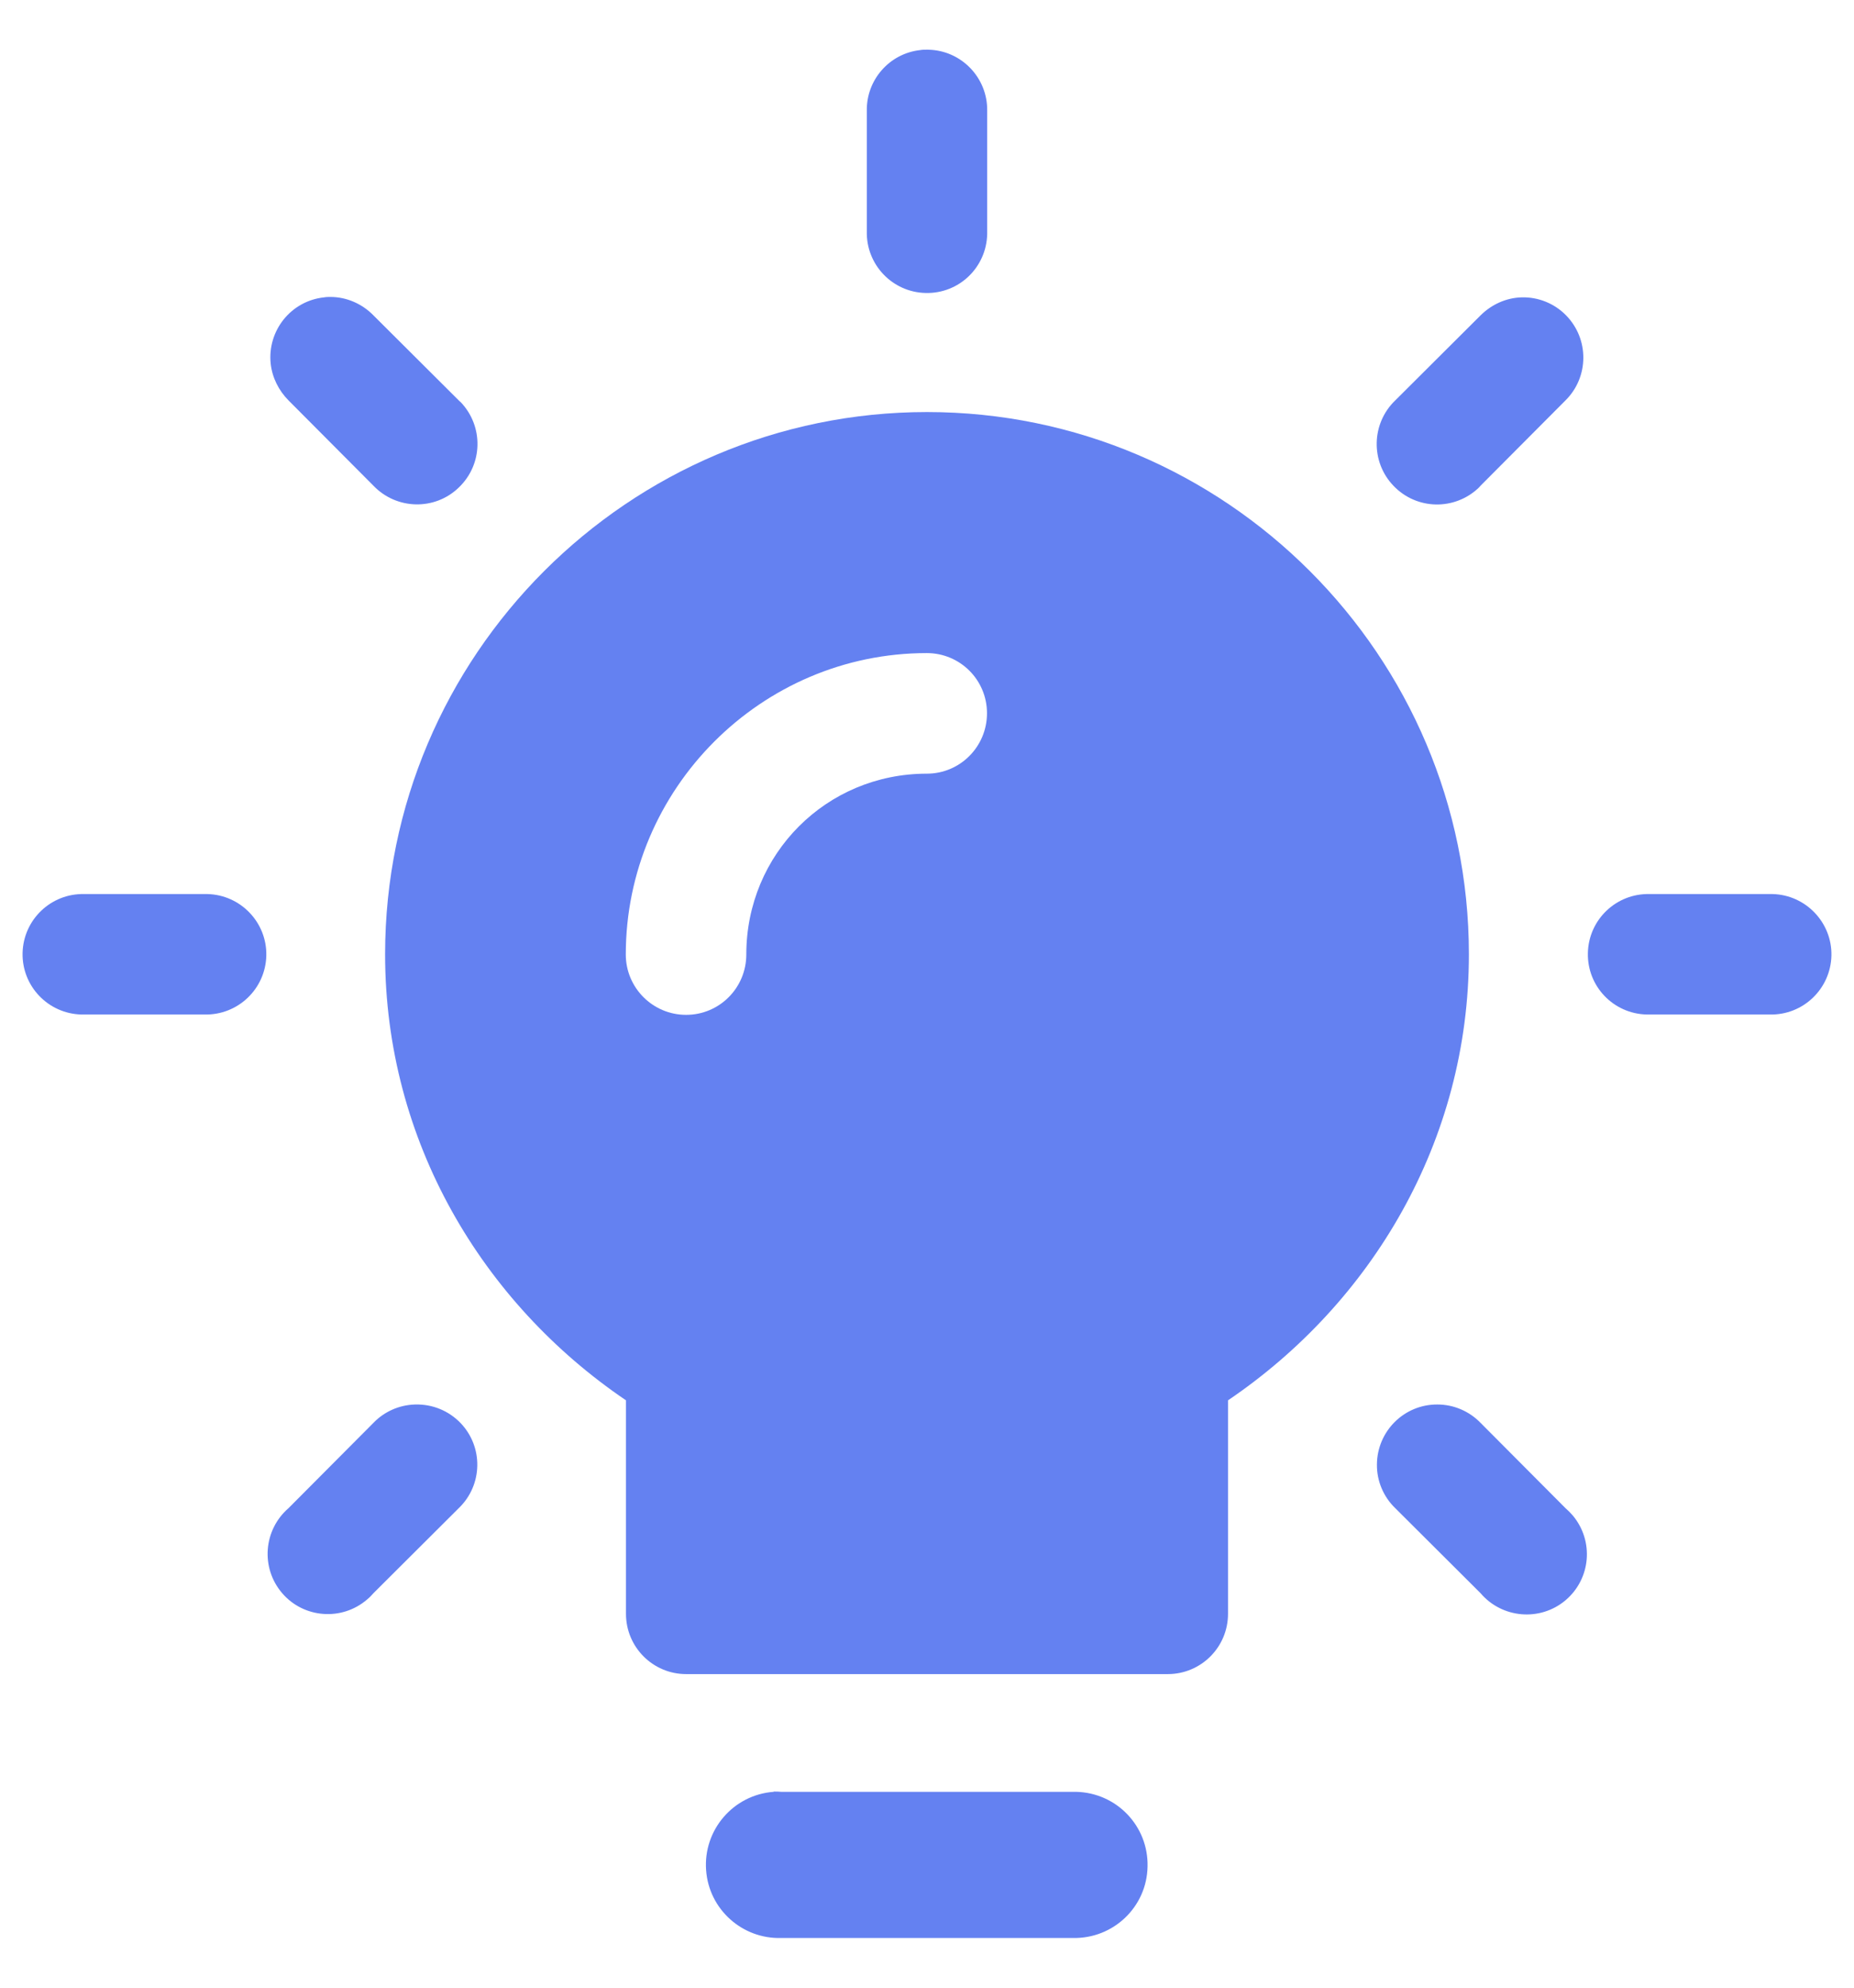
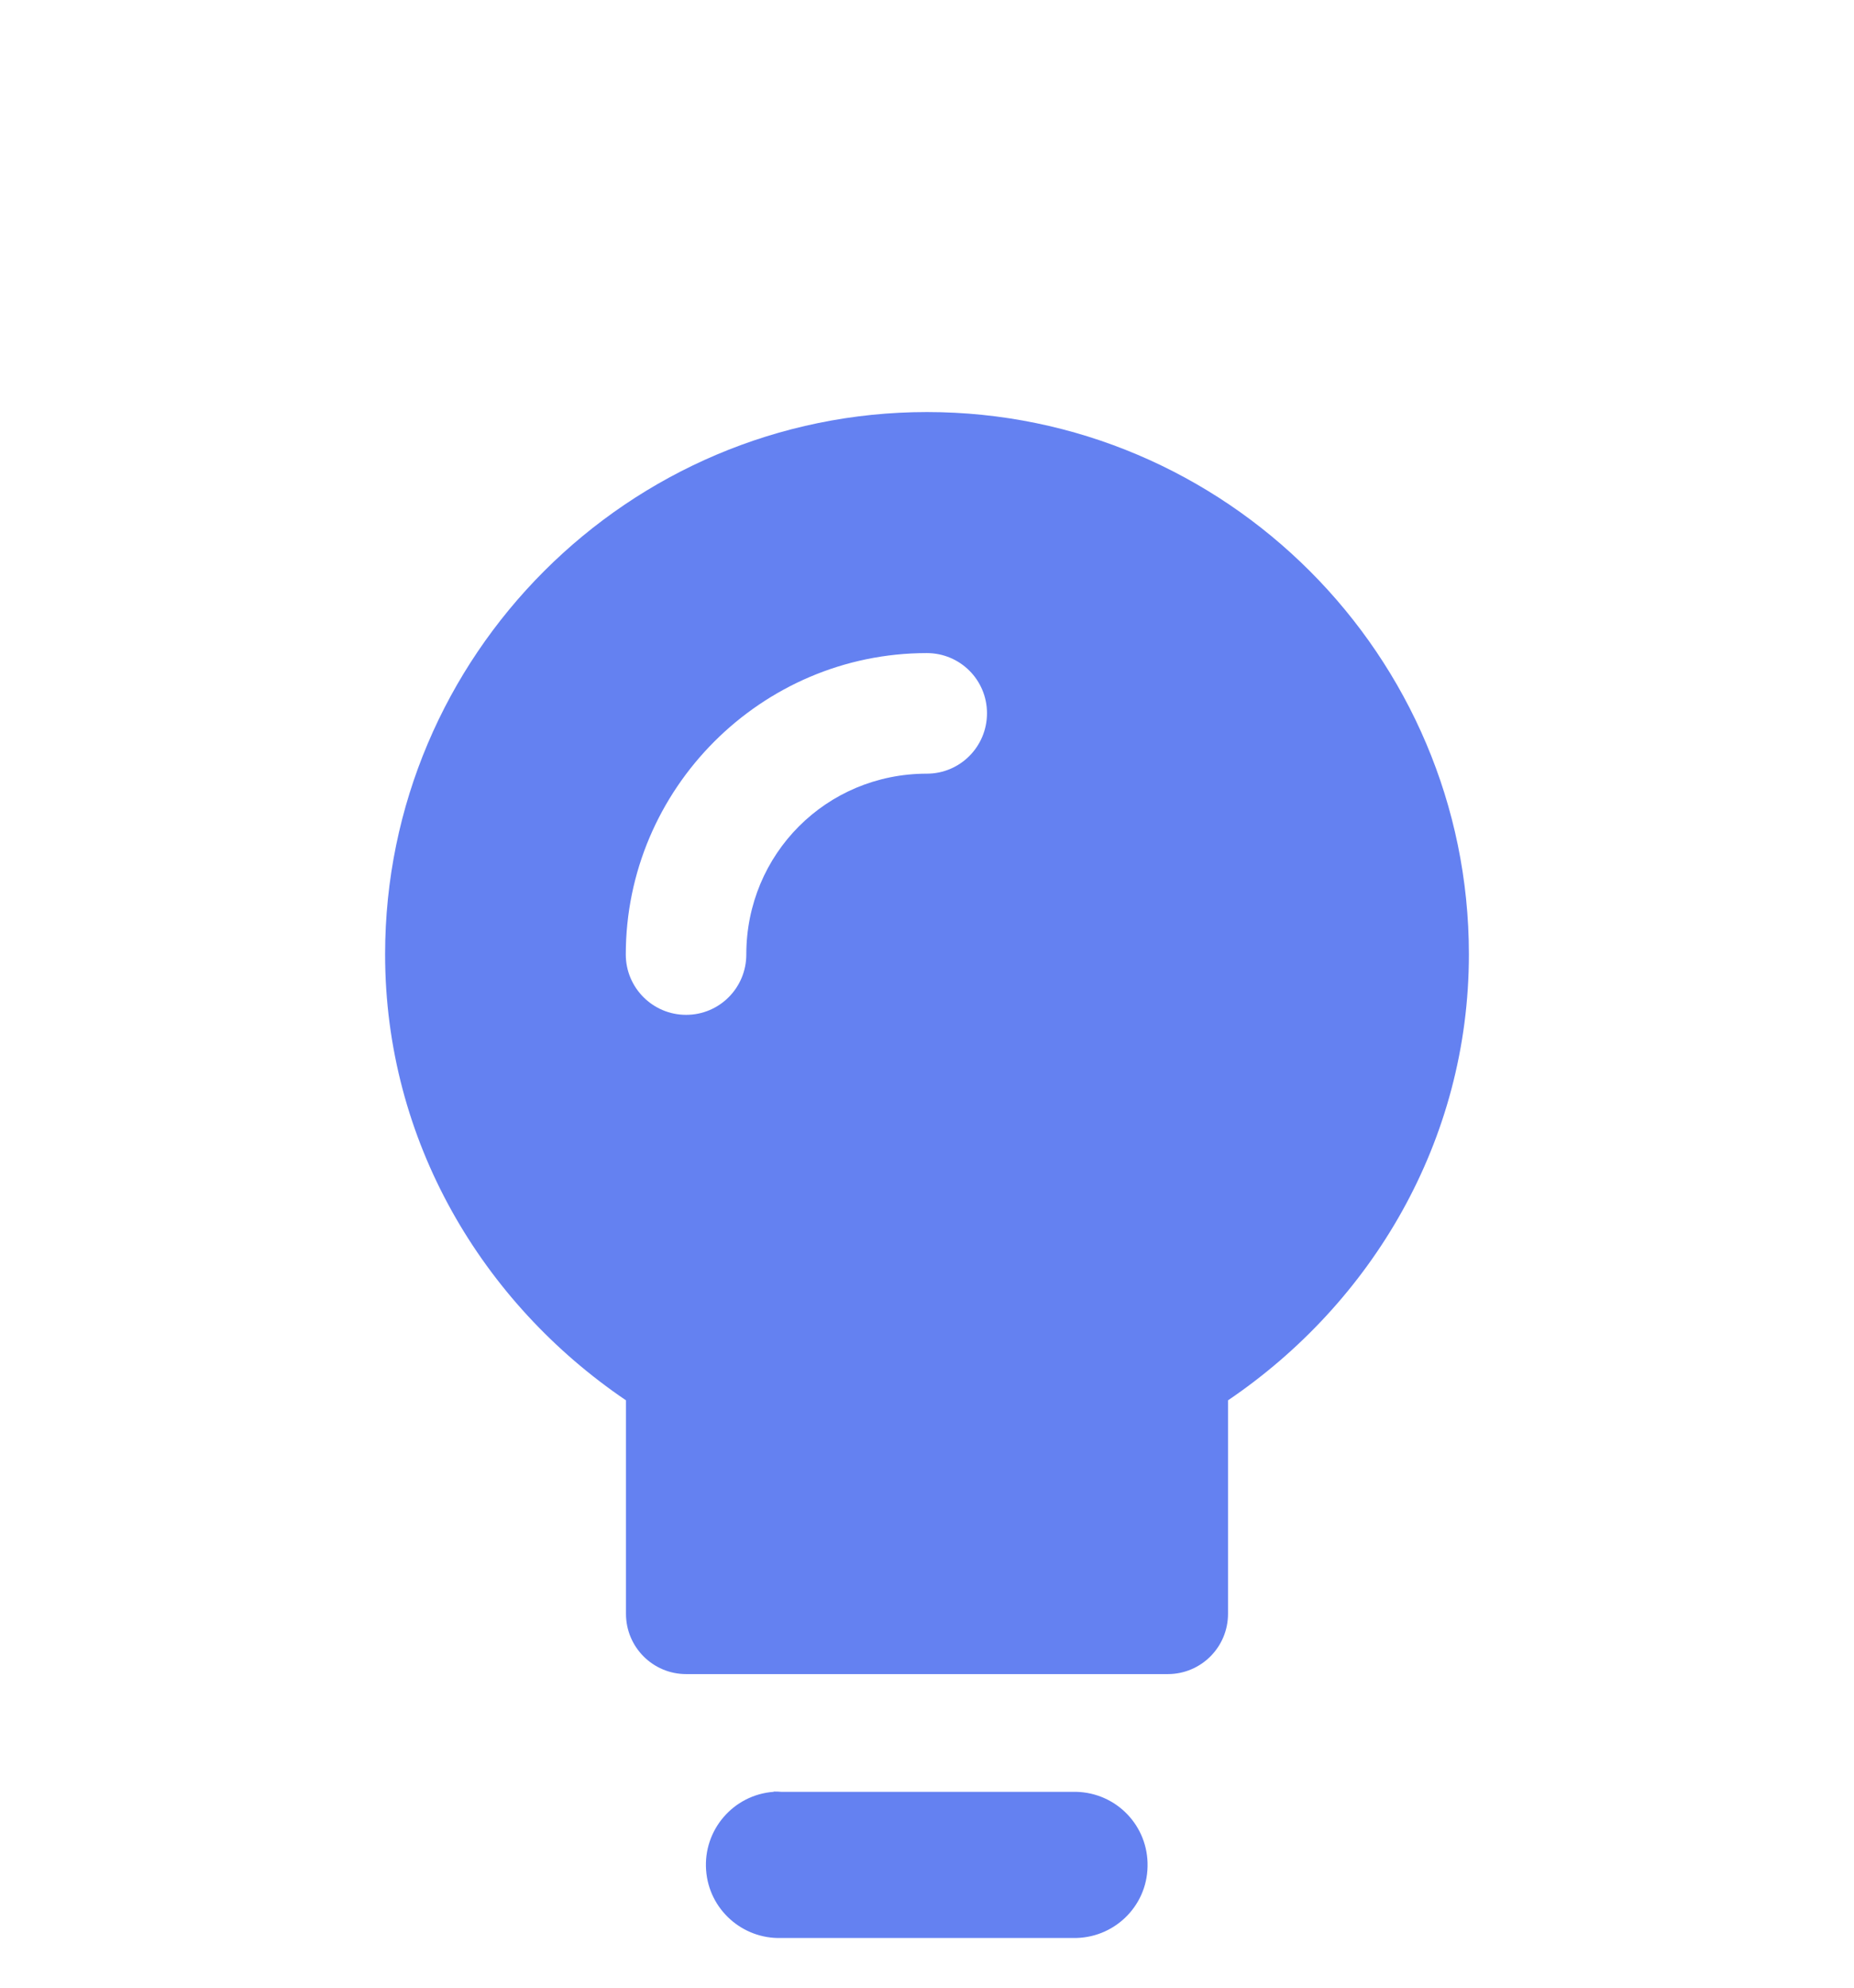
<svg xmlns="http://www.w3.org/2000/svg" width="28" height="30" viewBox="0 0 28 30" fill="none">
-   <path fill-rule="evenodd" clip-rule="evenodd" d="M14.017 0.75H13.988C13.96 0.75 13.928 0.75 13.896 0.756C13.431 0.808 13.083 1.207 13.091 1.673V3.493C13.08 3.994 13.477 4.411 13.98 4.422C14.483 4.434 14.897 4.037 14.909 3.534V1.673C14.917 1.173 14.518 0.759 14.017 0.75ZM6.958 6.07C6.946 6.061 6.938 6.052 6.929 6.044L5.641 4.761C5.471 4.586 5.235 4.482 4.991 4.482C4.959 4.482 4.928 4.482 4.896 4.488C4.396 4.54 4.036 4.989 4.088 5.489C4.111 5.699 4.209 5.894 4.358 6.044L5.641 7.332C5.989 7.694 6.567 7.709 6.929 7.358C7.294 7.01 7.306 6.435 6.958 6.07ZM23.65 4.758C23.475 4.58 23.233 4.482 22.983 4.488C22.747 4.494 22.526 4.595 22.359 4.761L21.071 6.044C20.709 6.392 20.697 6.97 21.045 7.332C21.393 7.697 21.968 7.709 22.333 7.361C22.342 7.352 22.351 7.341 22.359 7.332L23.642 6.044C23.998 5.693 24.004 5.118 23.65 4.758ZM3.133 13.494H1.27C0.77 13.483 0.353 13.88 0.341 14.383C0.33 14.886 0.729 15.3 1.23 15.312H3.09C3.593 15.323 4.01 14.926 4.022 14.423C4.033 13.923 3.634 13.506 3.133 13.494ZM26.77 13.494H24.91C24.409 13.483 23.992 13.88 23.981 14.383C23.969 14.886 24.366 15.3 24.869 15.312H26.73C27.23 15.323 27.647 14.926 27.659 14.423C27.67 13.923 27.27 13.506 26.77 13.494ZM6.955 21.477C6.777 21.293 6.532 21.192 6.276 21.198H6.265C6.029 21.206 5.805 21.304 5.641 21.474L4.358 22.762C3.979 23.09 3.933 23.662 4.261 24.045C4.585 24.424 5.161 24.47 5.543 24.142C5.578 24.114 5.612 24.079 5.641 24.045L6.929 22.762C7.291 22.414 7.303 21.839 6.955 21.477ZM23.751 22.871C23.716 22.831 23.682 22.797 23.642 22.762L22.359 21.474C22.189 21.299 21.954 21.198 21.709 21.198C21.206 21.195 20.798 21.601 20.795 22.104C20.792 22.351 20.893 22.59 21.071 22.762L22.359 24.045C22.684 24.427 23.259 24.476 23.642 24.154C24.027 23.829 24.076 23.257 23.751 22.871Z" fill="#6481F1" />
  <path fill-rule="evenodd" clip-rule="evenodd" d="M17.331 28.171C17.32 28.782 16.814 29.263 16.203 29.25H11.798C11.209 29.267 10.706 28.817 10.664 28.227C10.619 27.619 11.076 27.089 11.683 27.044C11.687 27.044 11.687 27.04 11.687 27.04C11.725 27.04 11.76 27.04 11.798 27.044H16.252C16.863 27.058 17.345 27.56 17.331 28.171Z" fill="#6481F1" />
-   <path fill-rule="evenodd" clip-rule="evenodd" d="M14 6.219C9.491 6.219 5.816 9.894 5.816 14.403C5.816 17.218 7.283 19.665 9.454 21.135V24.358C9.454 24.861 9.862 25.267 10.362 25.267H17.637C18.138 25.267 18.546 24.861 18.546 24.358V21.135C20.717 19.665 22.184 17.218 22.184 14.403C22.184 9.894 18.509 6.219 14 6.219ZM13.997 11.677C12.479 11.677 11.271 12.89 11.271 14.406C11.271 14.909 10.866 15.317 10.362 15.317C9.859 15.317 9.451 14.909 9.451 14.406C9.451 11.907 11.495 9.857 13.997 9.857C14.5 9.857 14.906 10.262 14.906 10.765C14.906 11.269 14.5 11.677 13.997 11.677Z" fill="#6481F1" />
+   <path fill-rule="evenodd" clip-rule="evenodd" d="M14 6.219C9.491 6.219 5.816 9.894 5.816 14.403C5.816 17.218 7.283 19.665 9.454 21.135V24.358C9.454 24.861 9.862 25.267 10.362 25.267H17.637C18.138 25.267 18.546 24.861 18.546 24.358V21.135C20.717 19.665 22.184 17.218 22.184 14.403C22.184 9.894 18.509 6.219 14 6.219M13.997 11.677C12.479 11.677 11.271 12.89 11.271 14.406C11.271 14.909 10.866 15.317 10.362 15.317C9.859 15.317 9.451 14.909 9.451 14.406C9.451 11.907 11.495 9.857 13.997 9.857C14.5 9.857 14.906 10.262 14.906 10.765C14.906 11.269 14.5 11.677 13.997 11.677Z" fill="#6481F1" />
</svg>